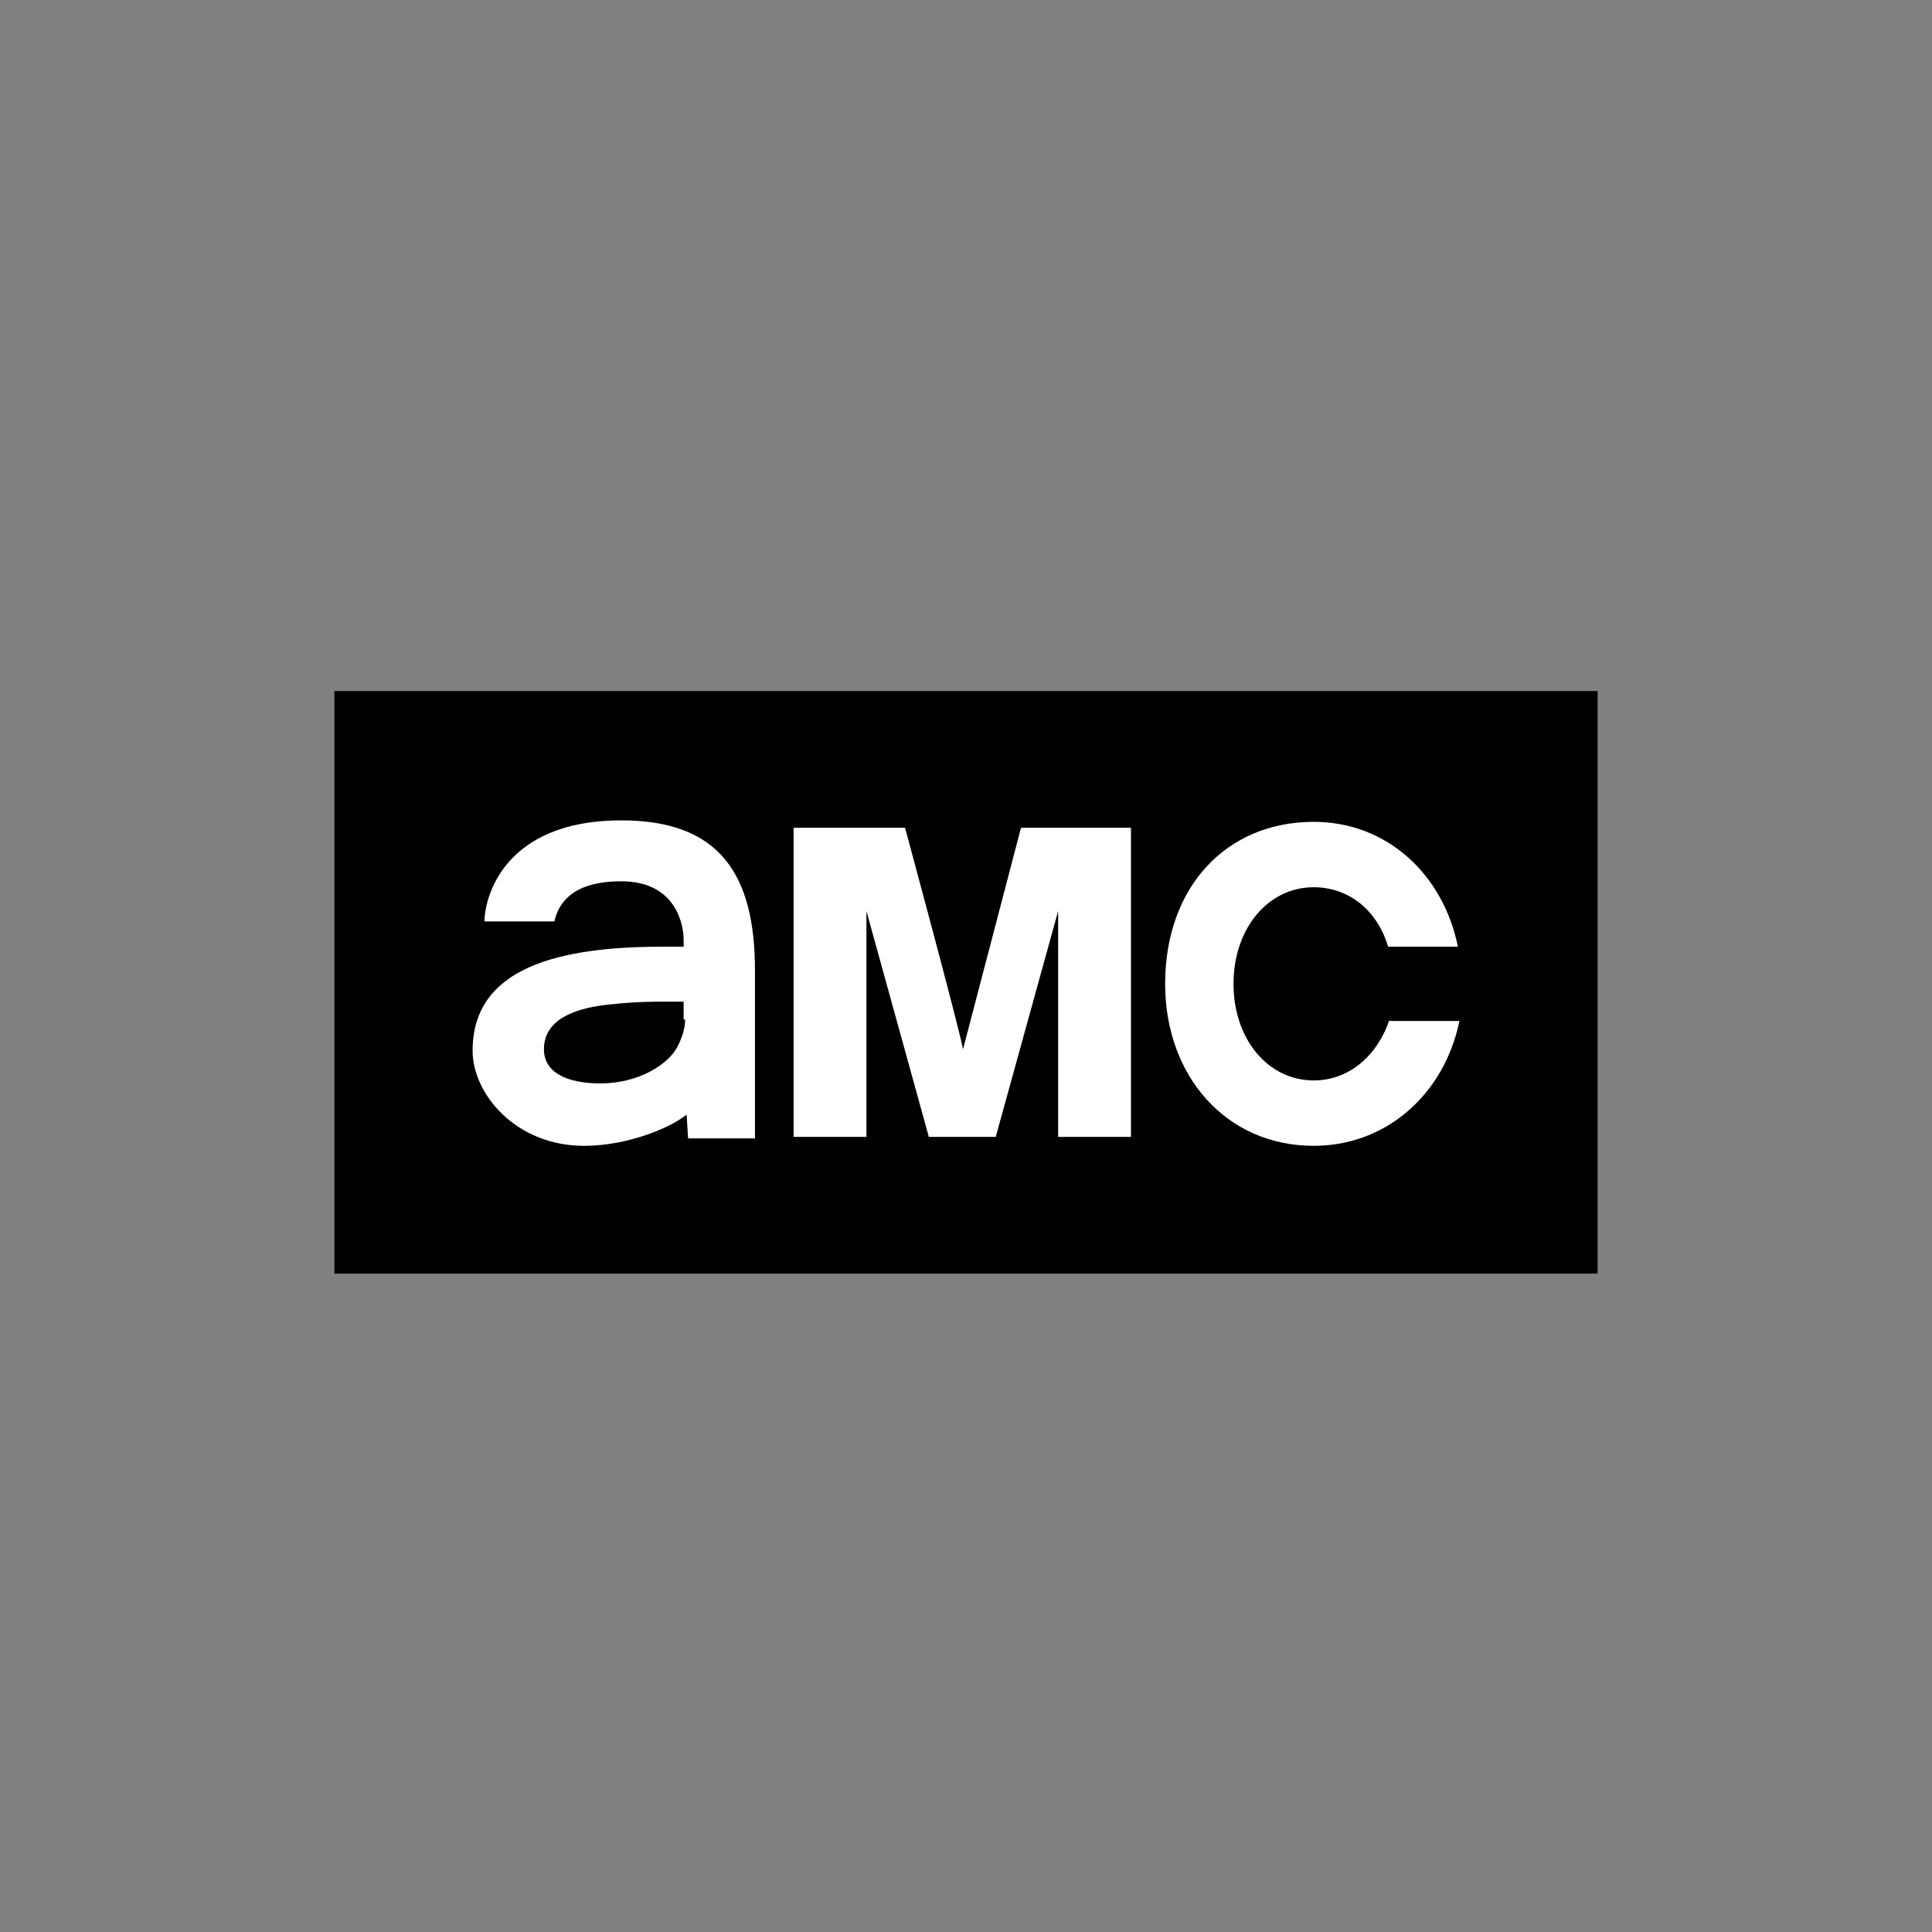
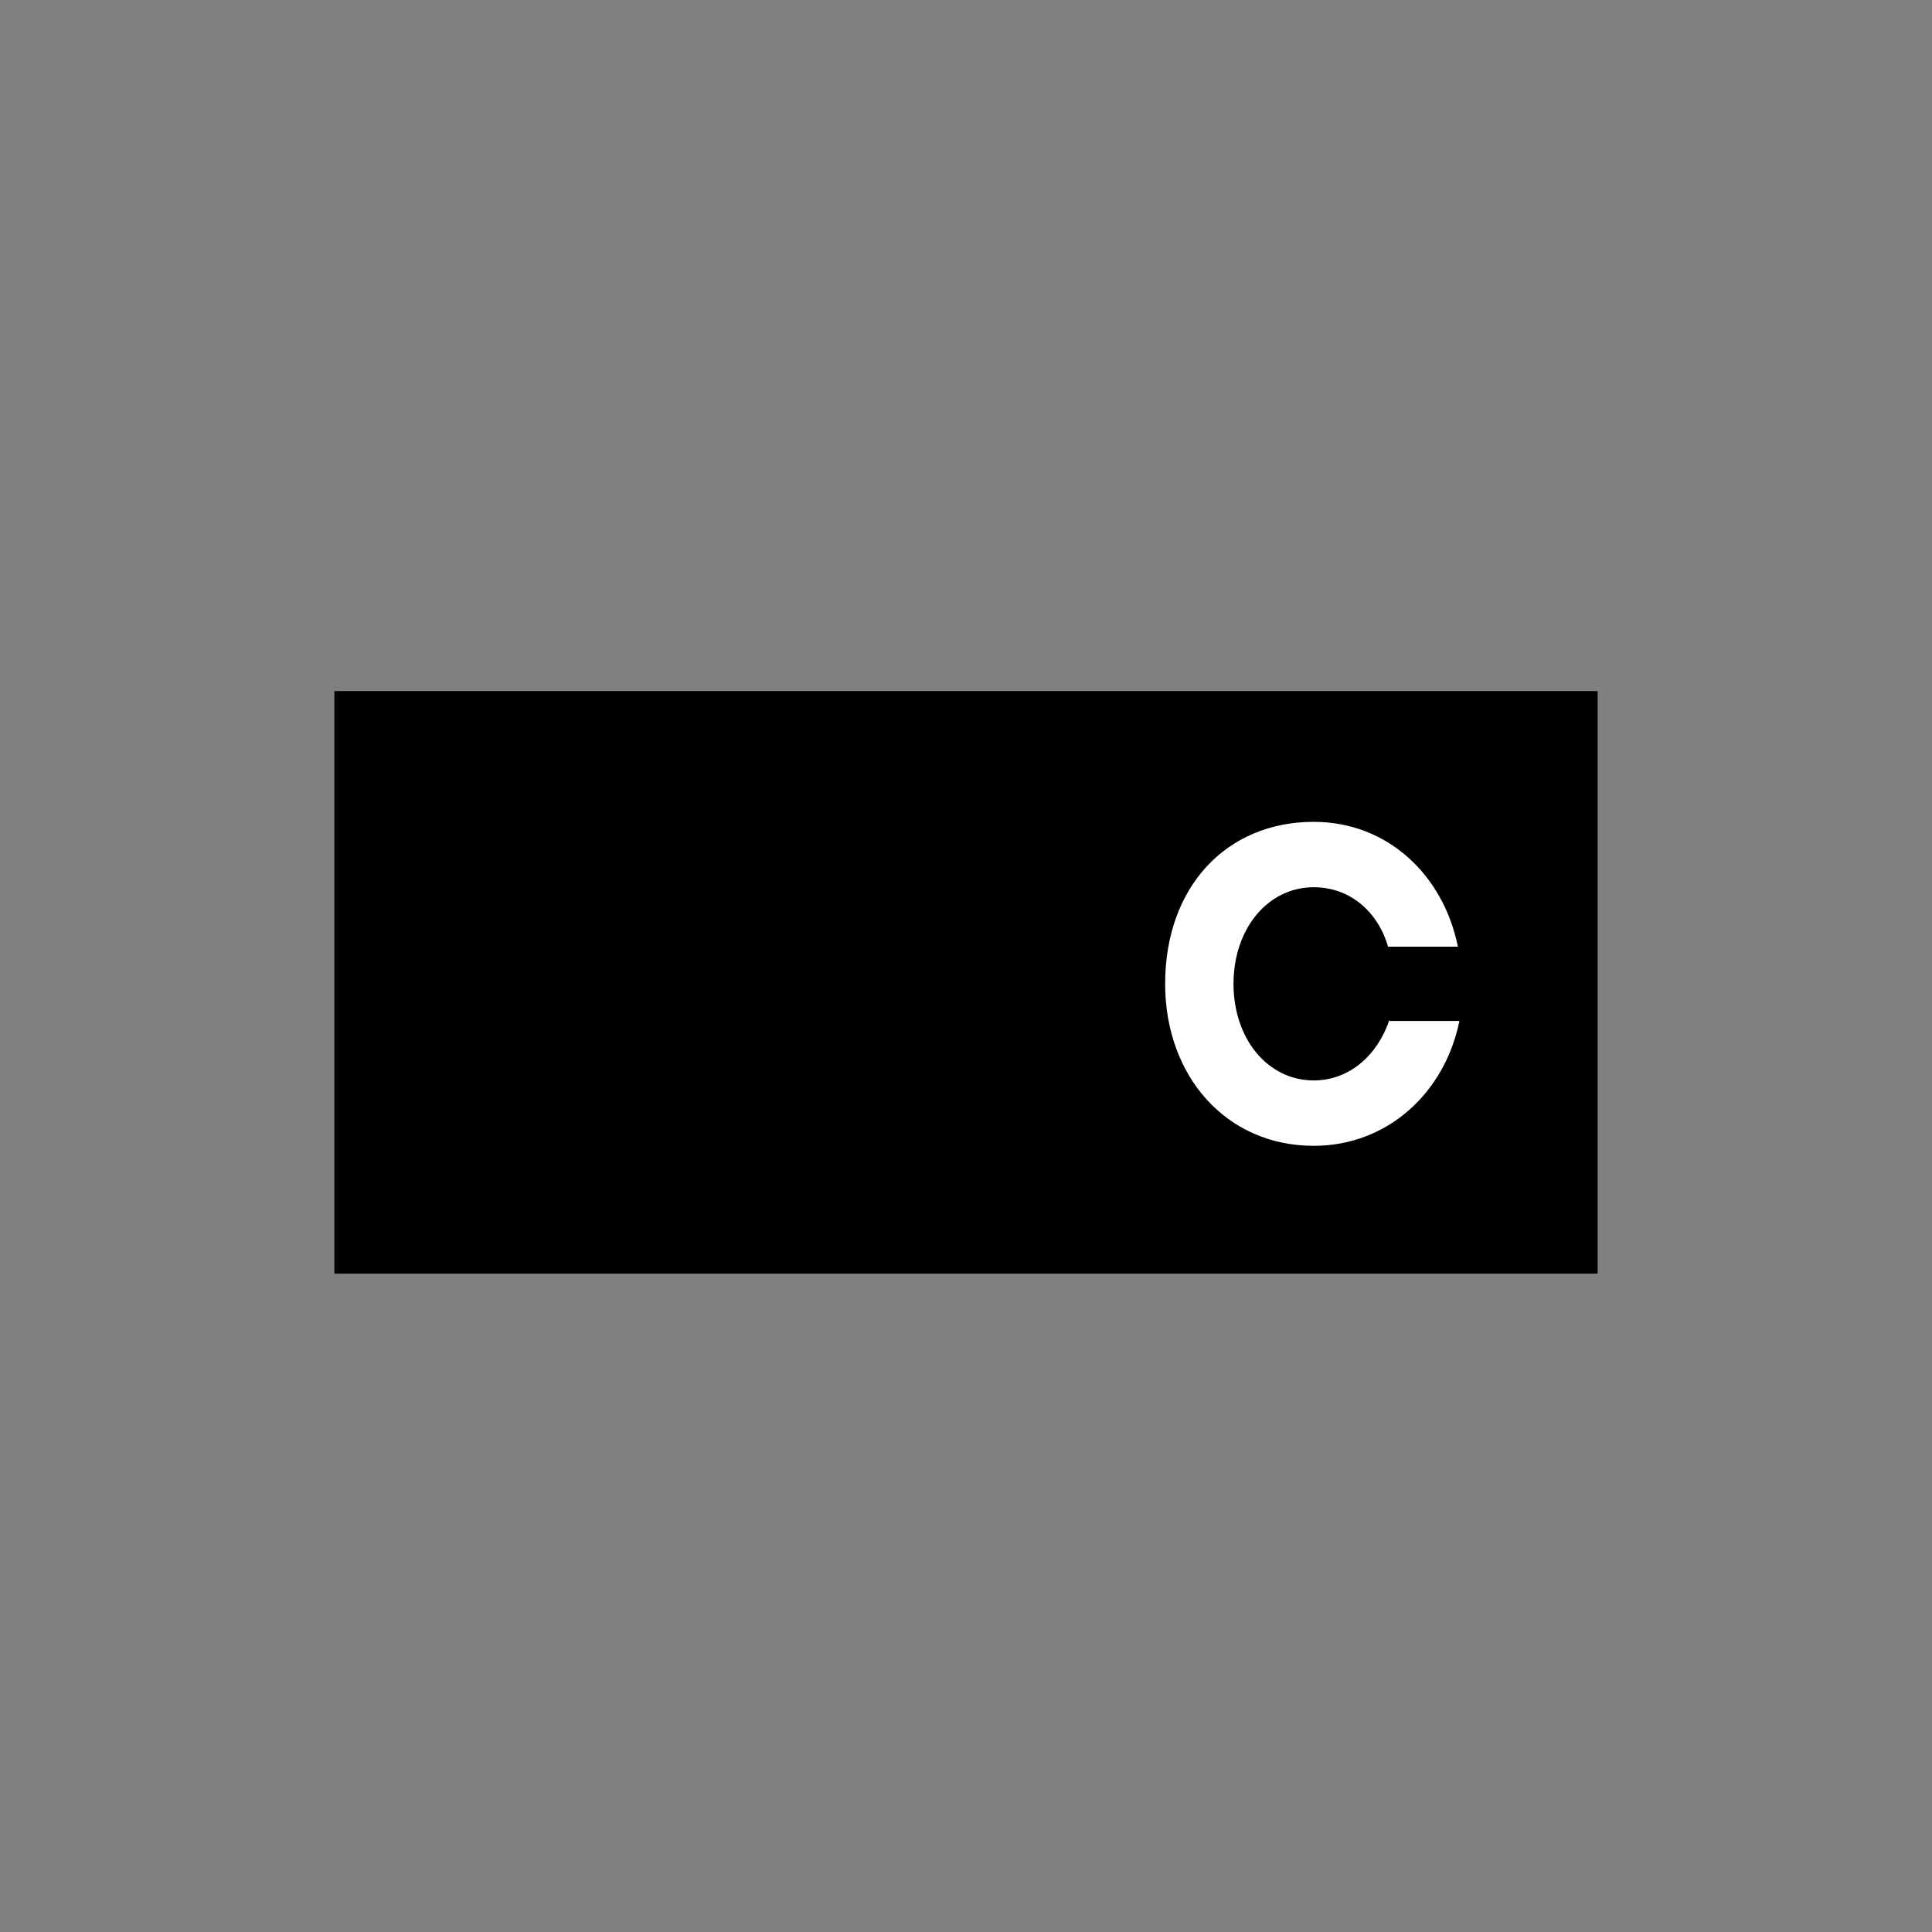
<svg xmlns="http://www.w3.org/2000/svg" version="1.1" id="Capa_1" x="0px" y="0px" viewBox="-232 355.9 130 130" style="enable-background:new -232 355.9 130 130;" xml:space="preserve">
  <rect x="-232" y="355.9" width="130" height="130" fill="#808080" stroke="none" />
  <style type="text/css">
	.st0{fill:#FFFFFF;}
</style>
  <g>
    <rect x="-209.5" y="402.4" width="85" height="39.2" />
    <g>
-       <path class="st0" d="M-163.3,411.6l-3.9,14.9c-0.3-1.6-3.9-14.9-3.9-14.9h-7.5v20.8h4.9v-15.2l4.2,15.2h4.5l4.2-15.2v15.2h4.9    l0-20.8H-163.3z" />
-       <path class="st0" d="M-190.2,411.1c-7.9,0-9.2,5.2-9.2,6.8h4.7c0.3-1.3,1.3-2.7,4.5-2.7c3.8,0,4.2,3.1,4.2,3.9c0,0.1,0,0.5,0,0.5    v0c0,0-1.4,0-1.4,0c-7,0-12.8,1.4-12.8,7c0,2.9,2.9,6.4,7.5,6.4c2.9,0,5.8-1.2,6.9-2.1l0.1,1.6h4.5v-11.3    C-181.2,414.7-183.6,411.1-190.2,411.1z M-185.9,424.5c0,0.6-0.2,1.2-0.5,1.8c-0.6,1.2-2.6,2.5-5.2,2.5c-2.2,0-3.8-0.7-3.8-2.3    c0-2.2,2.5-2.8,4.3-3c1.8-0.2,3-0.2,3.7-0.2c0.2,0,1.4,0,1.4,0V424.5z" />
      <path class="st0" d="M-138.5,424.5c-0.8,2.4-2.7,4.1-5.1,4.1c-3.1,0-5.4-2.8-5.4-6.5c0-3.7,2.3-6.5,5.4-6.5c2.4,0,4.3,1.6,5,4h4.7    c-1-4.9-4.8-8.4-9.7-8.4c-5.9,0-10,4.4-10,10.9c0,6.2,4.1,10.9,10,10.9c4.9,0,8.8-3.5,9.8-8.4H-138.5z" />
    </g>
  </g>
</svg>